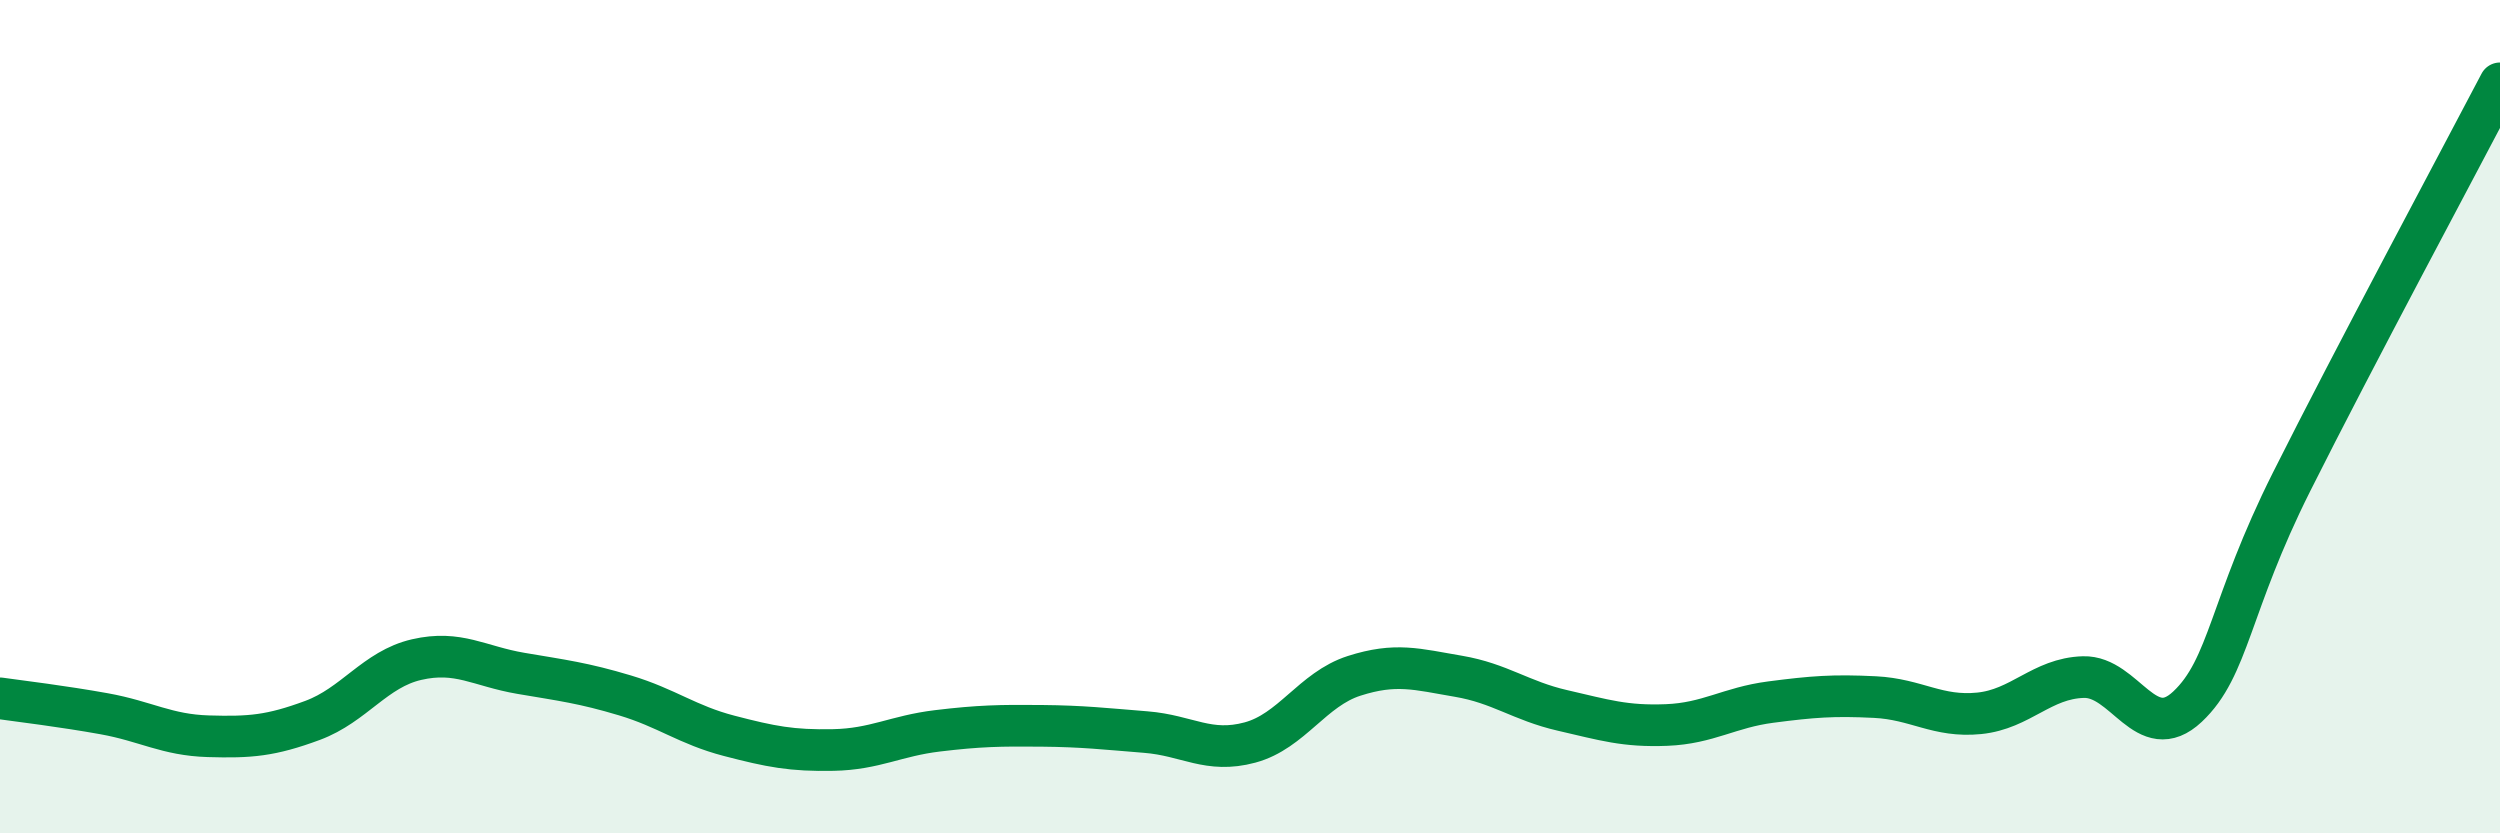
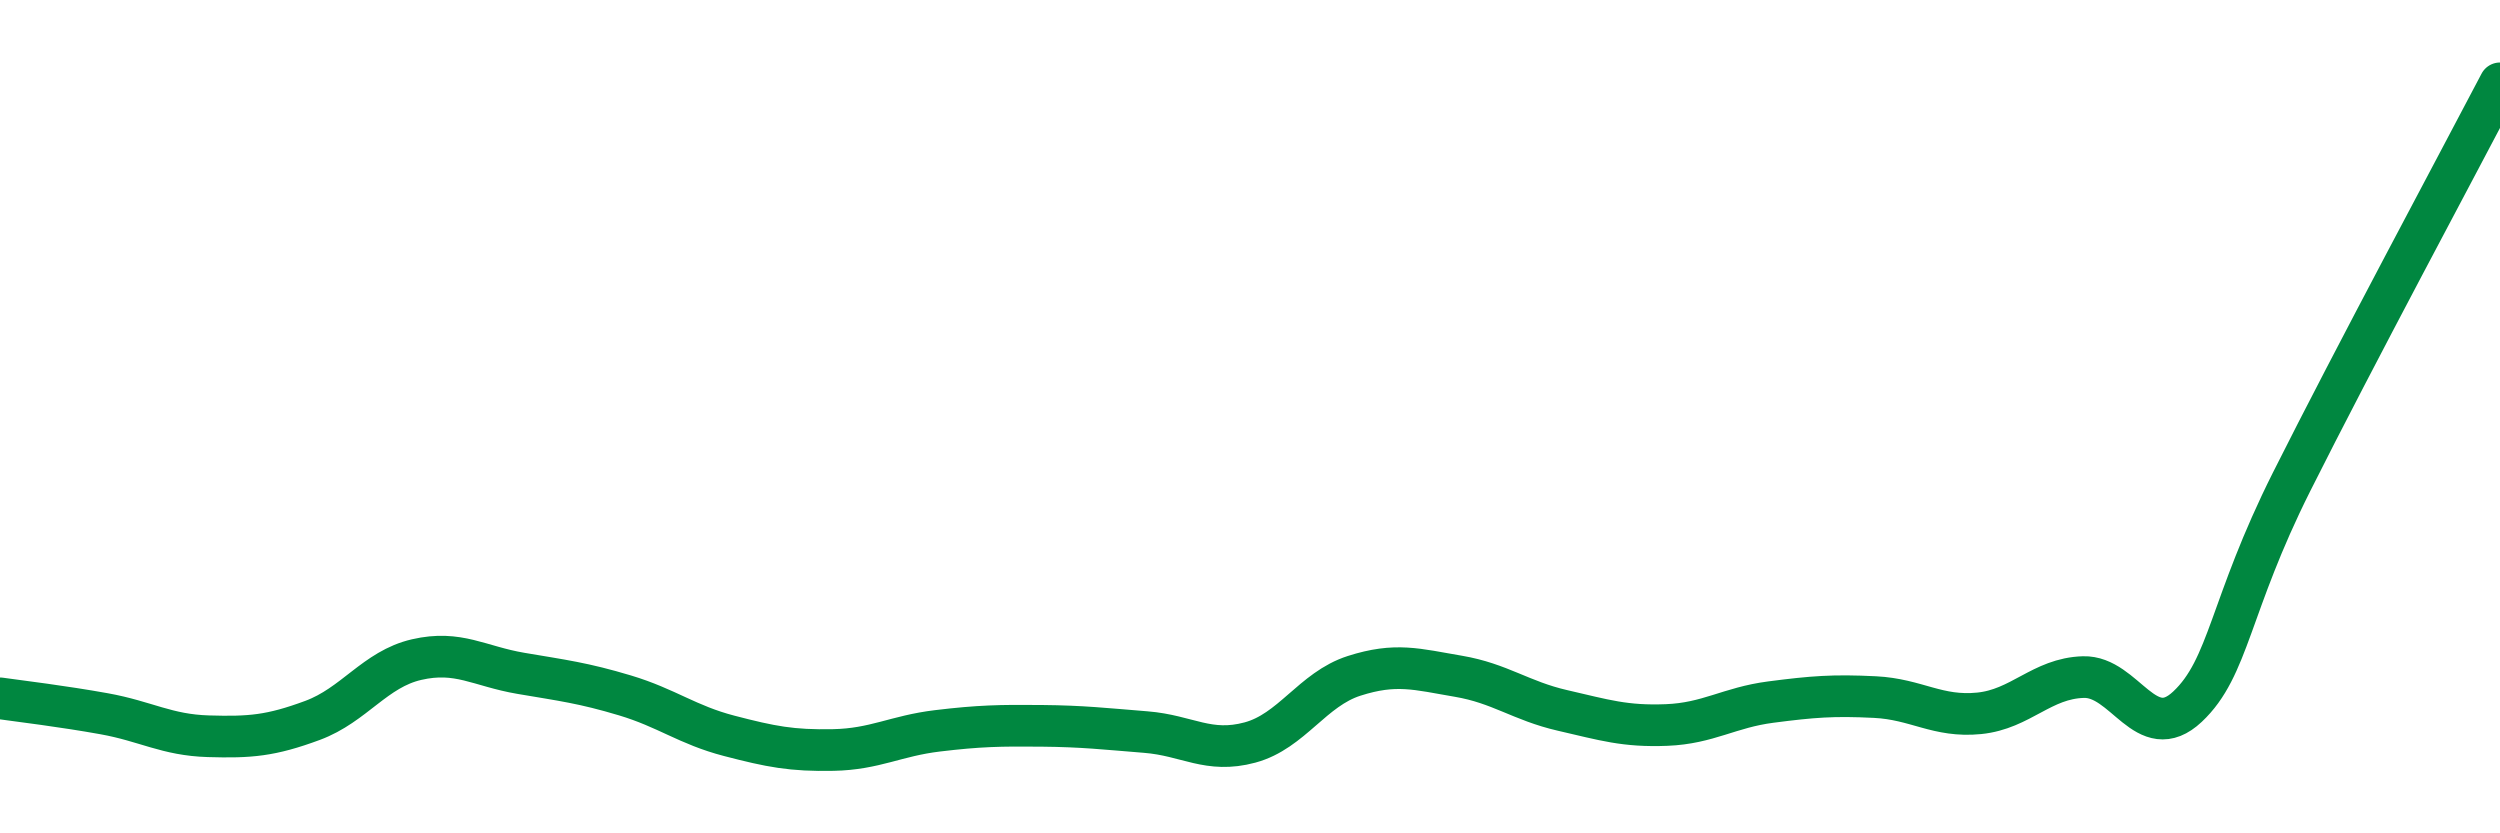
<svg xmlns="http://www.w3.org/2000/svg" width="60" height="20" viewBox="0 0 60 20">
-   <path d="M 0,16.76 C 0.5,16.83 1.5,16.95 2.5,17.13 C 3.5,17.31 4,17.64 5,17.67 C 6,17.7 6.5,17.66 7.5,17.29 C 8.5,16.92 9,16.06 10,15.83 C 11,15.6 11.5,15.99 12.5,16.16 C 13.5,16.33 14,16.39 15,16.69 C 16,16.99 16.5,17.4 17.5,17.66 C 18.5,17.92 19,18.02 20,18 C 21,17.98 21.5,17.66 22.5,17.54 C 23.5,17.42 24,17.41 25,17.42 C 26,17.43 26.5,17.49 27.5,17.57 C 28.5,17.65 29,18.09 30,17.82 C 31,17.55 31.5,16.54 32.5,16.22 C 33.5,15.9 34,16.06 35,16.23 C 36,16.4 36.5,16.82 37.5,17.05 C 38.5,17.28 39,17.44 40,17.4 C 41,17.36 41.5,16.98 42.5,16.85 C 43.5,16.72 44,16.68 45,16.73 C 46,16.78 46.5,17.22 47.5,17.12 C 48.5,17.02 49,16.28 50,16.25 C 51,16.22 51.5,17.9 52.5,16.96 C 53.5,16.02 53.5,14.55 55,11.56 C 56.5,8.57 59,3.91 60,2L60 20L0 20Z" fill="#008740" opacity="0.1" stroke-linecap="round" stroke-linejoin="round" />
  <path d="M 0,16.76 C 0.5,16.83 1.5,16.95 2.5,17.13 C 3.5,17.31 4,17.64 5,17.67 C 6,17.7 6.5,17.66 7.5,17.29 C 8.5,16.92 9,16.06 10,15.83 C 11,15.6 11.5,15.99 12.5,16.16 C 13.5,16.33 14,16.39 15,16.69 C 16,16.99 16.5,17.4 17.5,17.66 C 18.5,17.92 19,18.02 20,18 C 21,17.98 21.5,17.66 22.5,17.54 C 23.5,17.42 24,17.41 25,17.42 C 26,17.43 26.5,17.49 27.5,17.57 C 28.5,17.65 29,18.09 30,17.82 C 31,17.55 31.5,16.54 32.5,16.22 C 33.5,15.9 34,16.06 35,16.23 C 36,16.4 36.5,16.82 37.5,17.05 C 38.5,17.28 39,17.44 40,17.4 C 41,17.36 41.5,16.98 42.5,16.85 C 43.5,16.72 44,16.68 45,16.73 C 46,16.78 46.5,17.22 47.5,17.12 C 48.5,17.02 49,16.28 50,16.25 C 51,16.22 51.5,17.9 52.5,16.96 C 53.5,16.02 53.5,14.55 55,11.56 C 56.5,8.57 59,3.91 60,2" stroke="#008740" stroke-width="1" fill="none" stroke-linecap="round" stroke-linejoin="round" />
</svg>